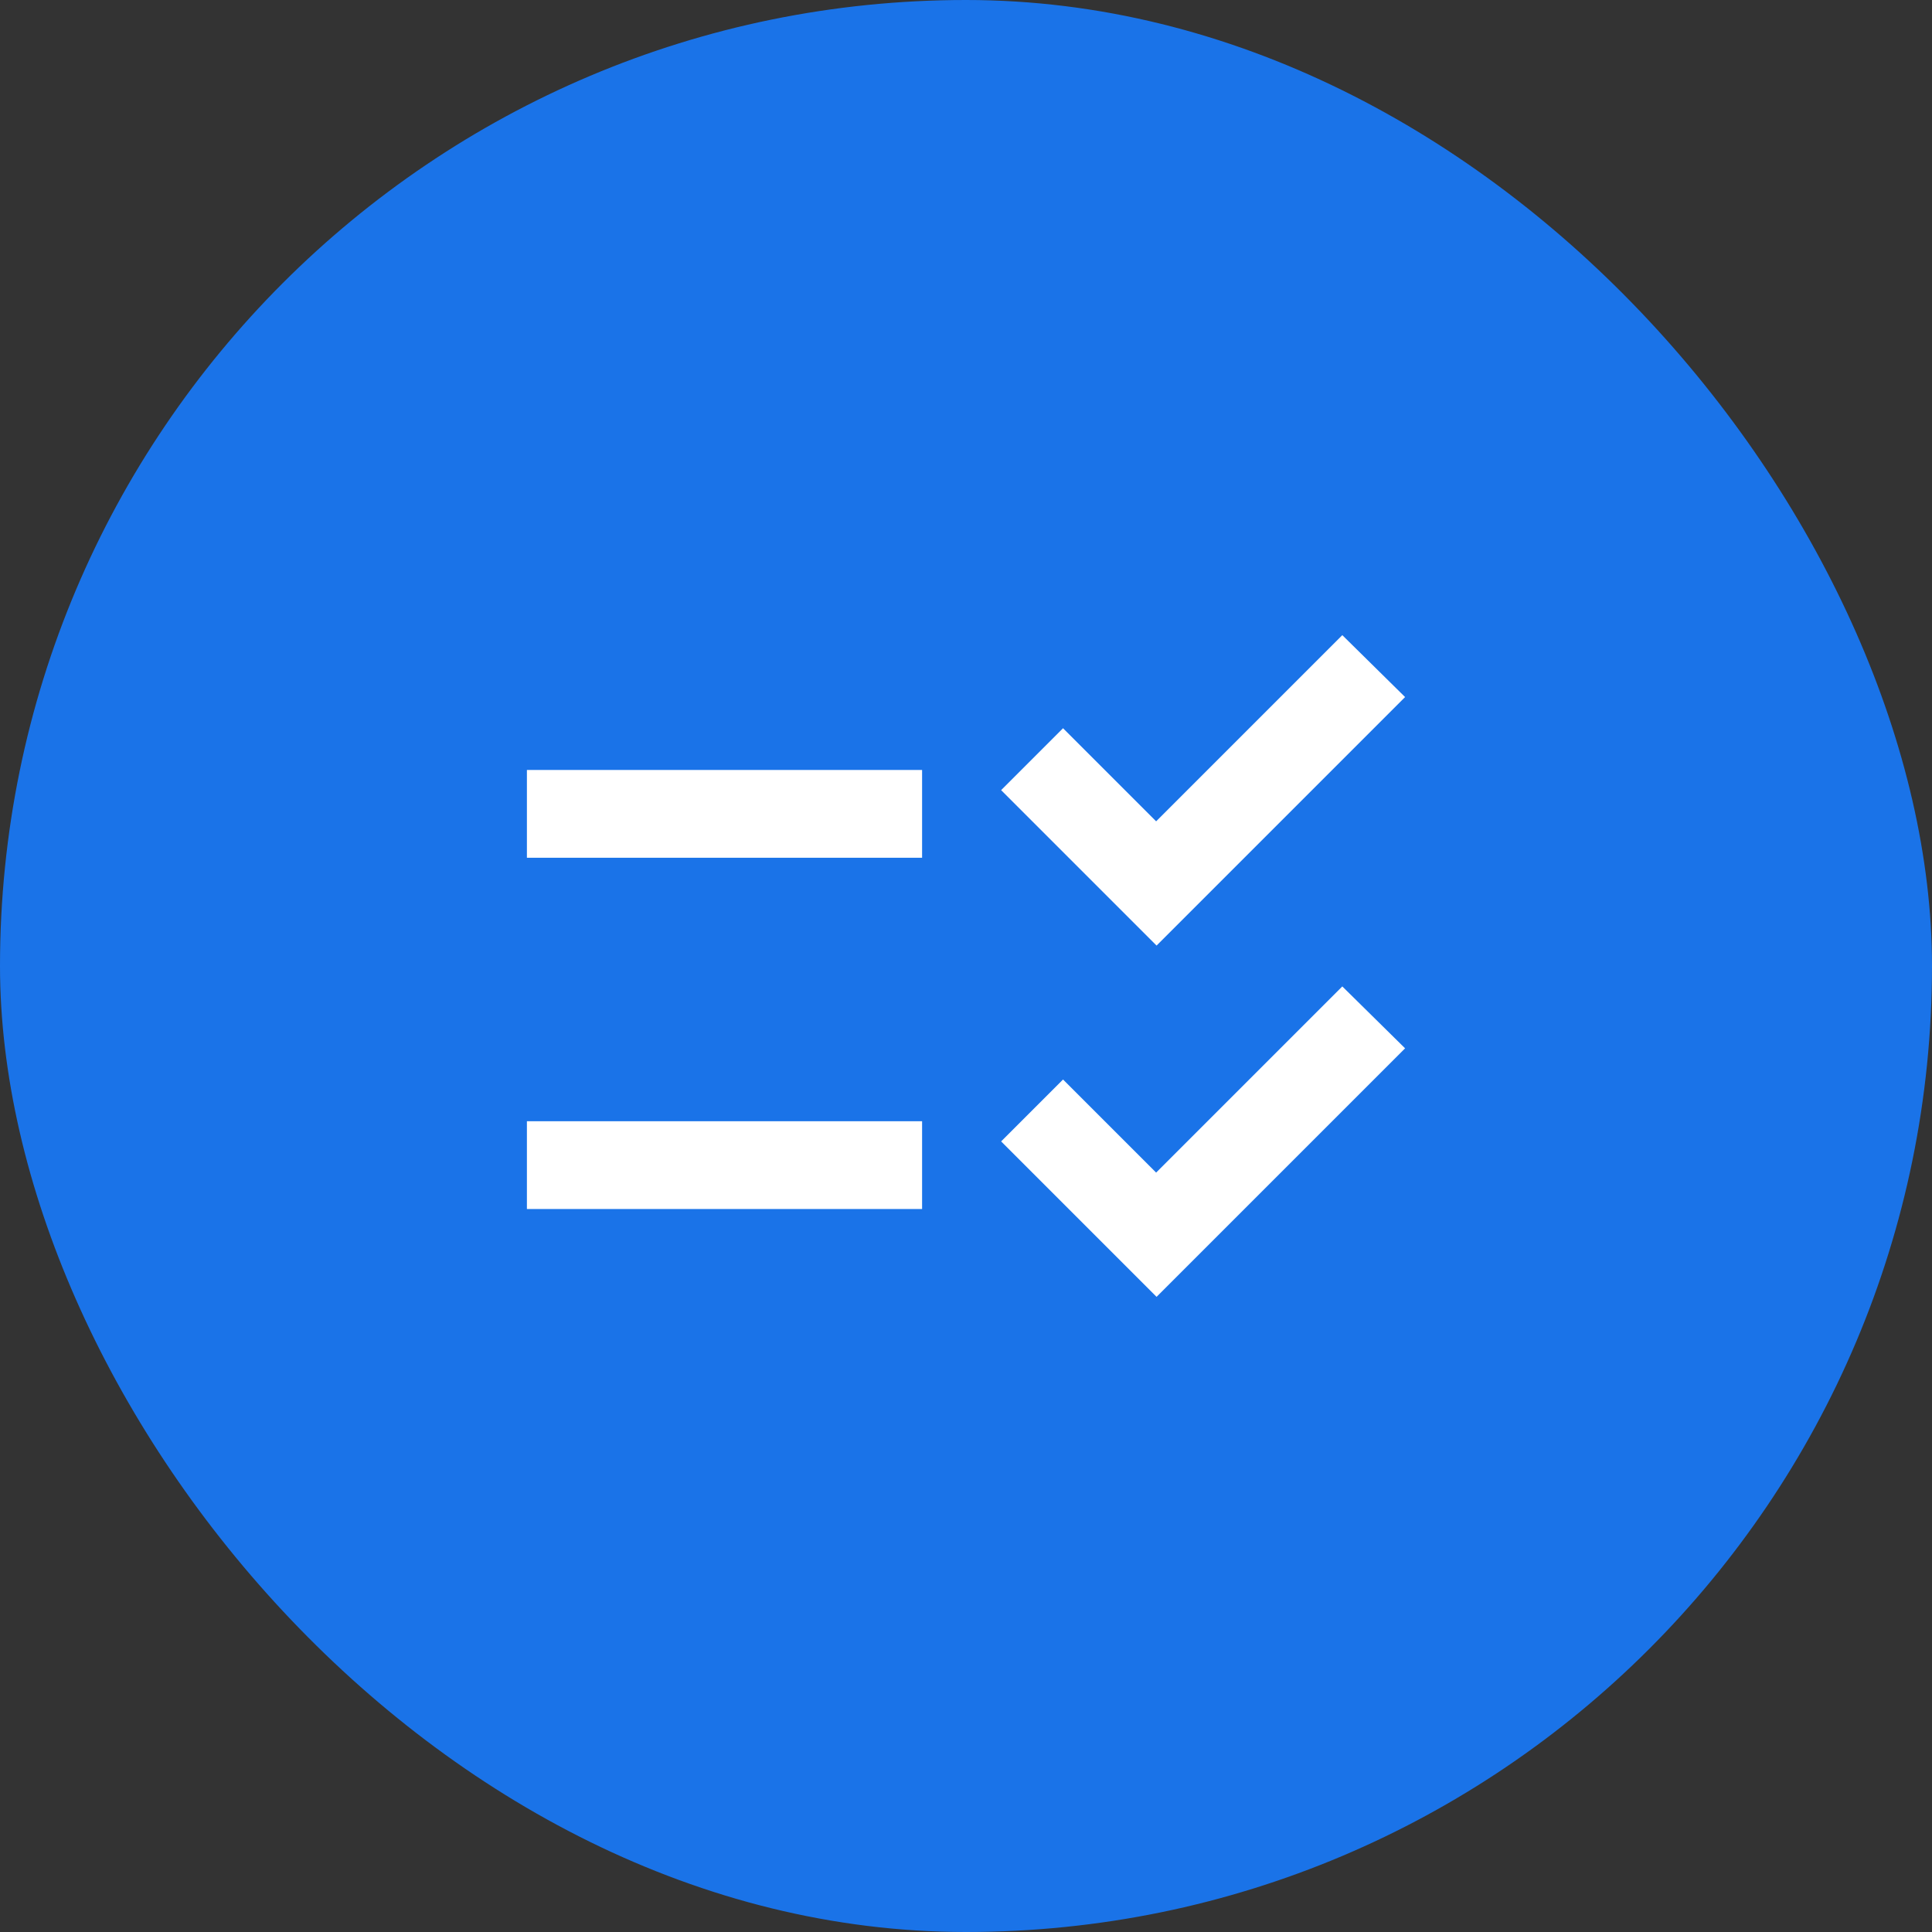
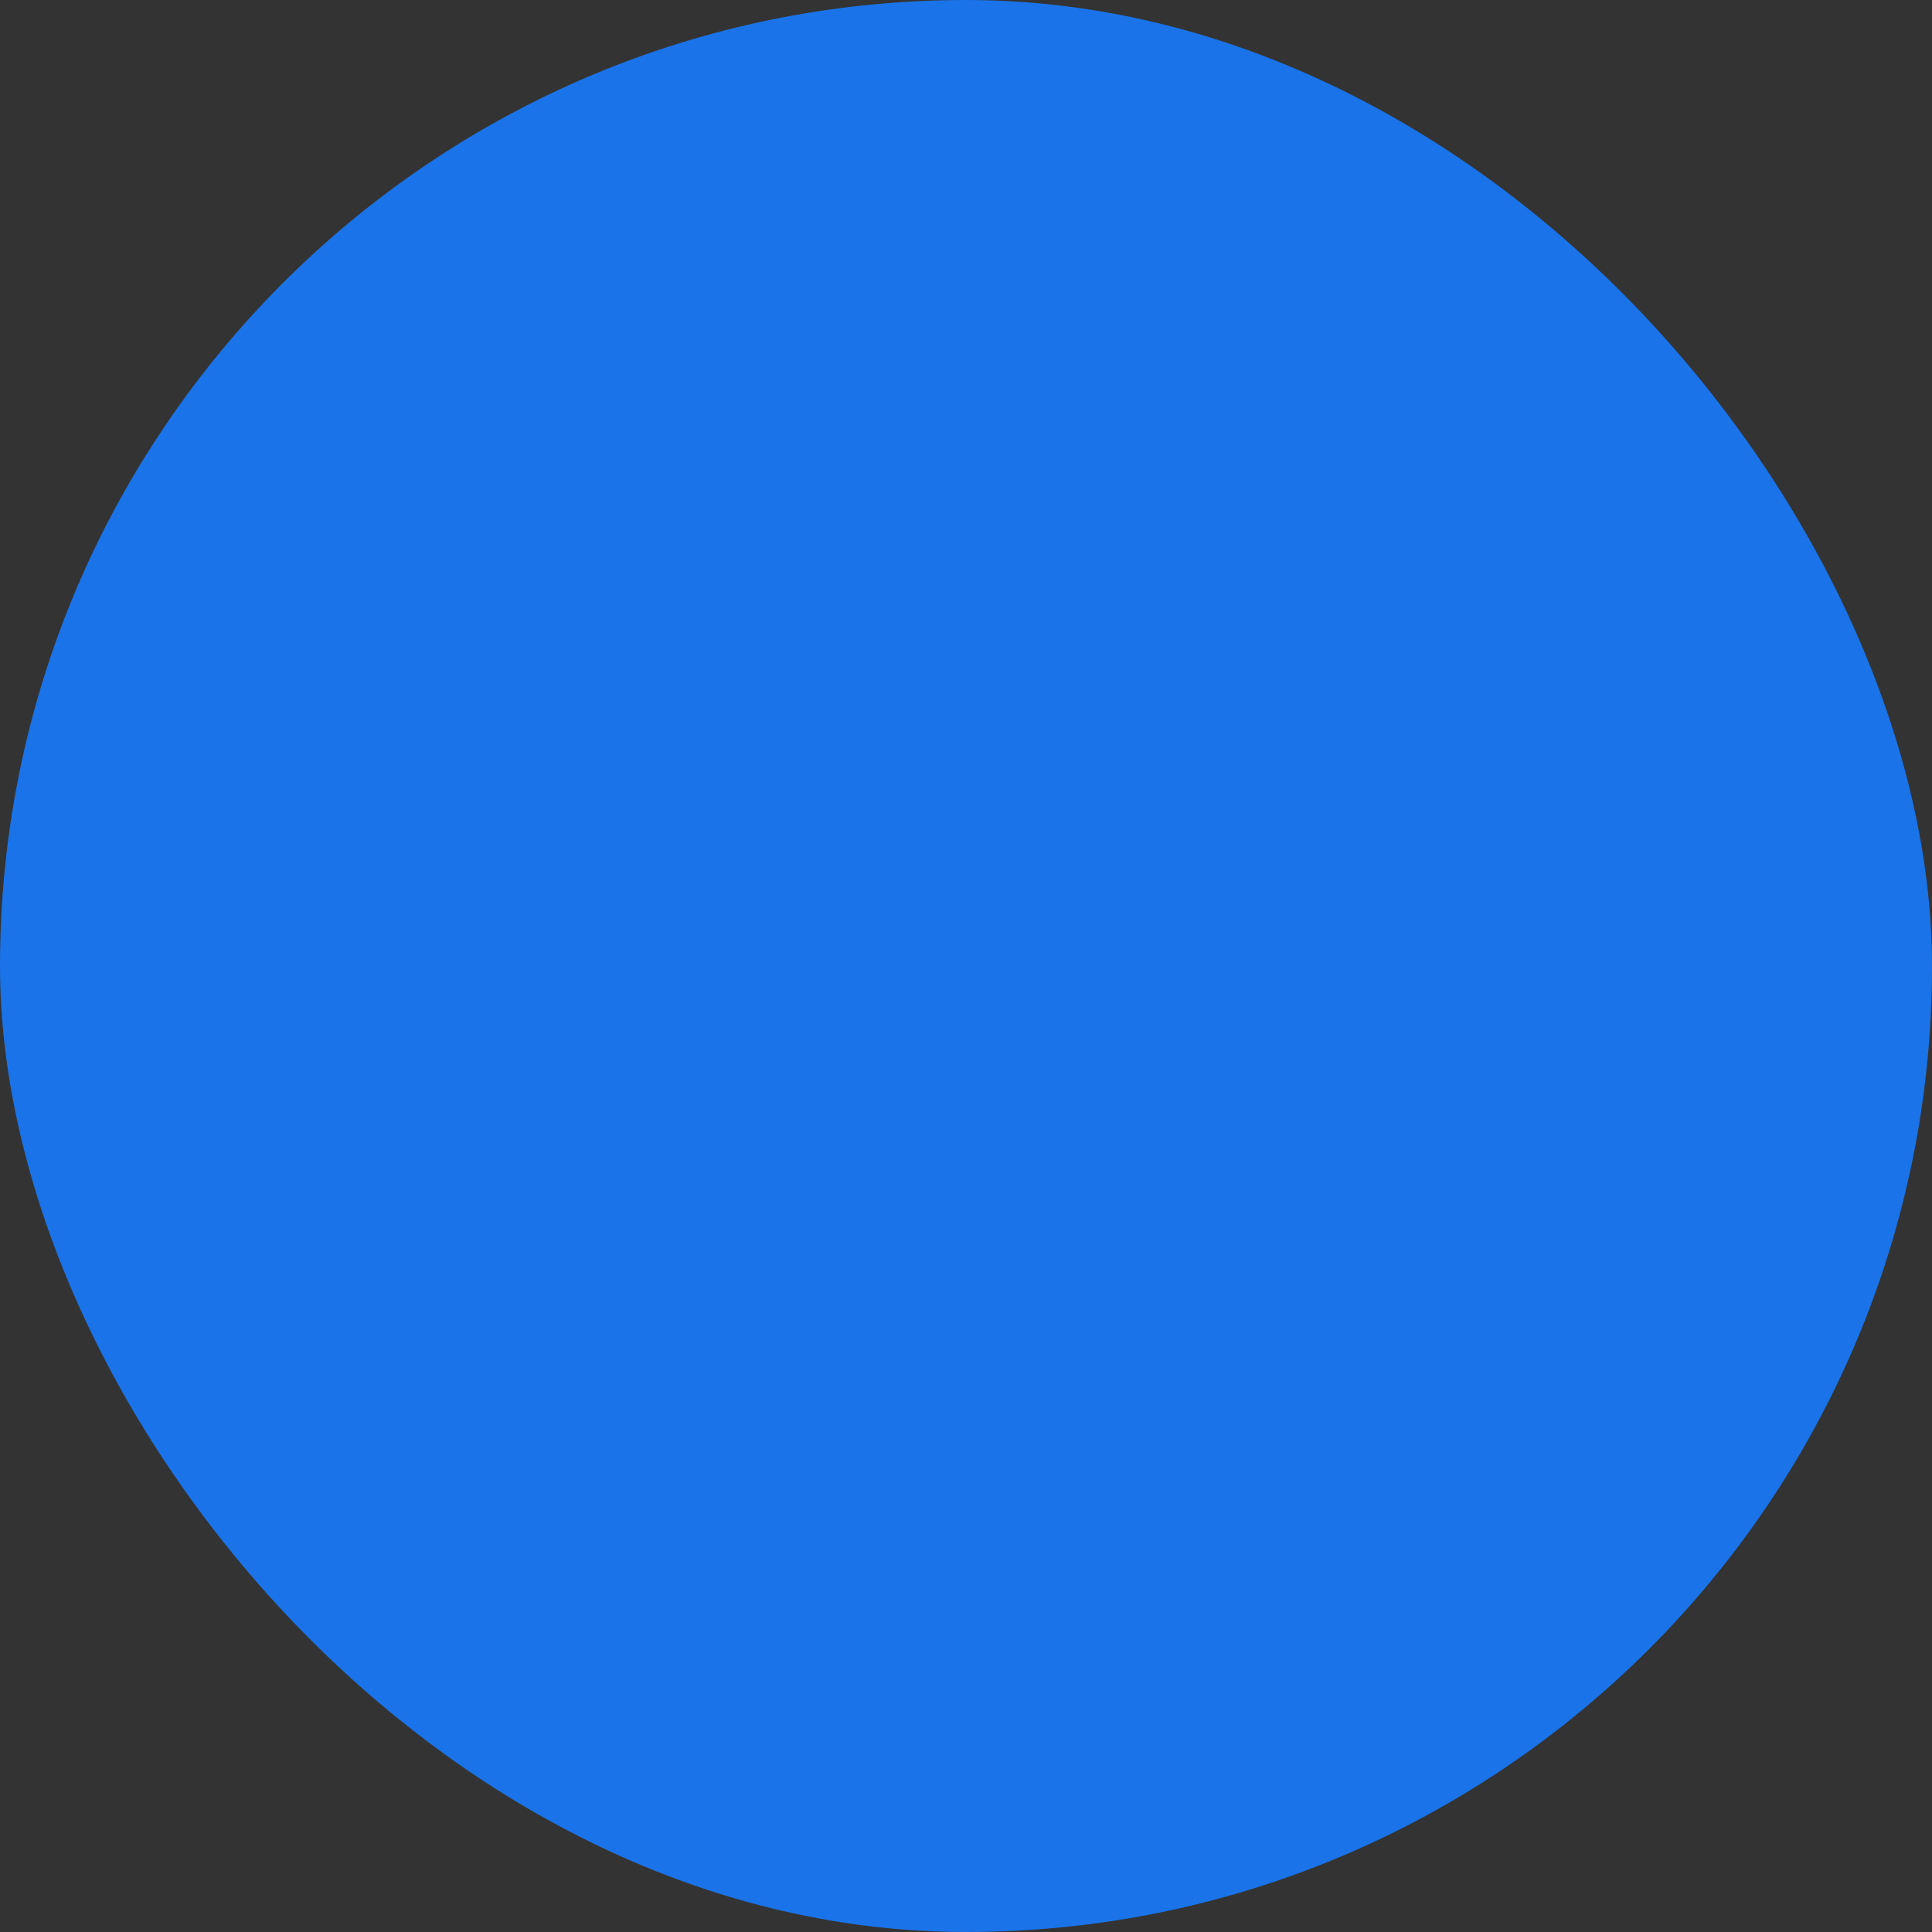
<svg xmlns="http://www.w3.org/2000/svg" width="44" height="44" viewBox="0 0 44 44" fill="none">
  <rect x="0" y="0" width="44" height="44" fill="#333333" stroke="none" />
  <rect width="44" height="44" rx="22" fill="#1A73E8" />
-   <path d="M21 17.535H12V19.535H21V17.535ZM21 25.535H12V27.535H21V25.535ZM26.34 21.535L22.8 17.995L24.21 16.585L26.33 18.705L30.57 14.465L32 15.875L26.34 21.535ZM26.34 29.535L22.8 25.995L24.21 24.585L26.33 26.705L30.57 22.465L32 23.875L26.34 29.535Z" fill="white" />
</svg>